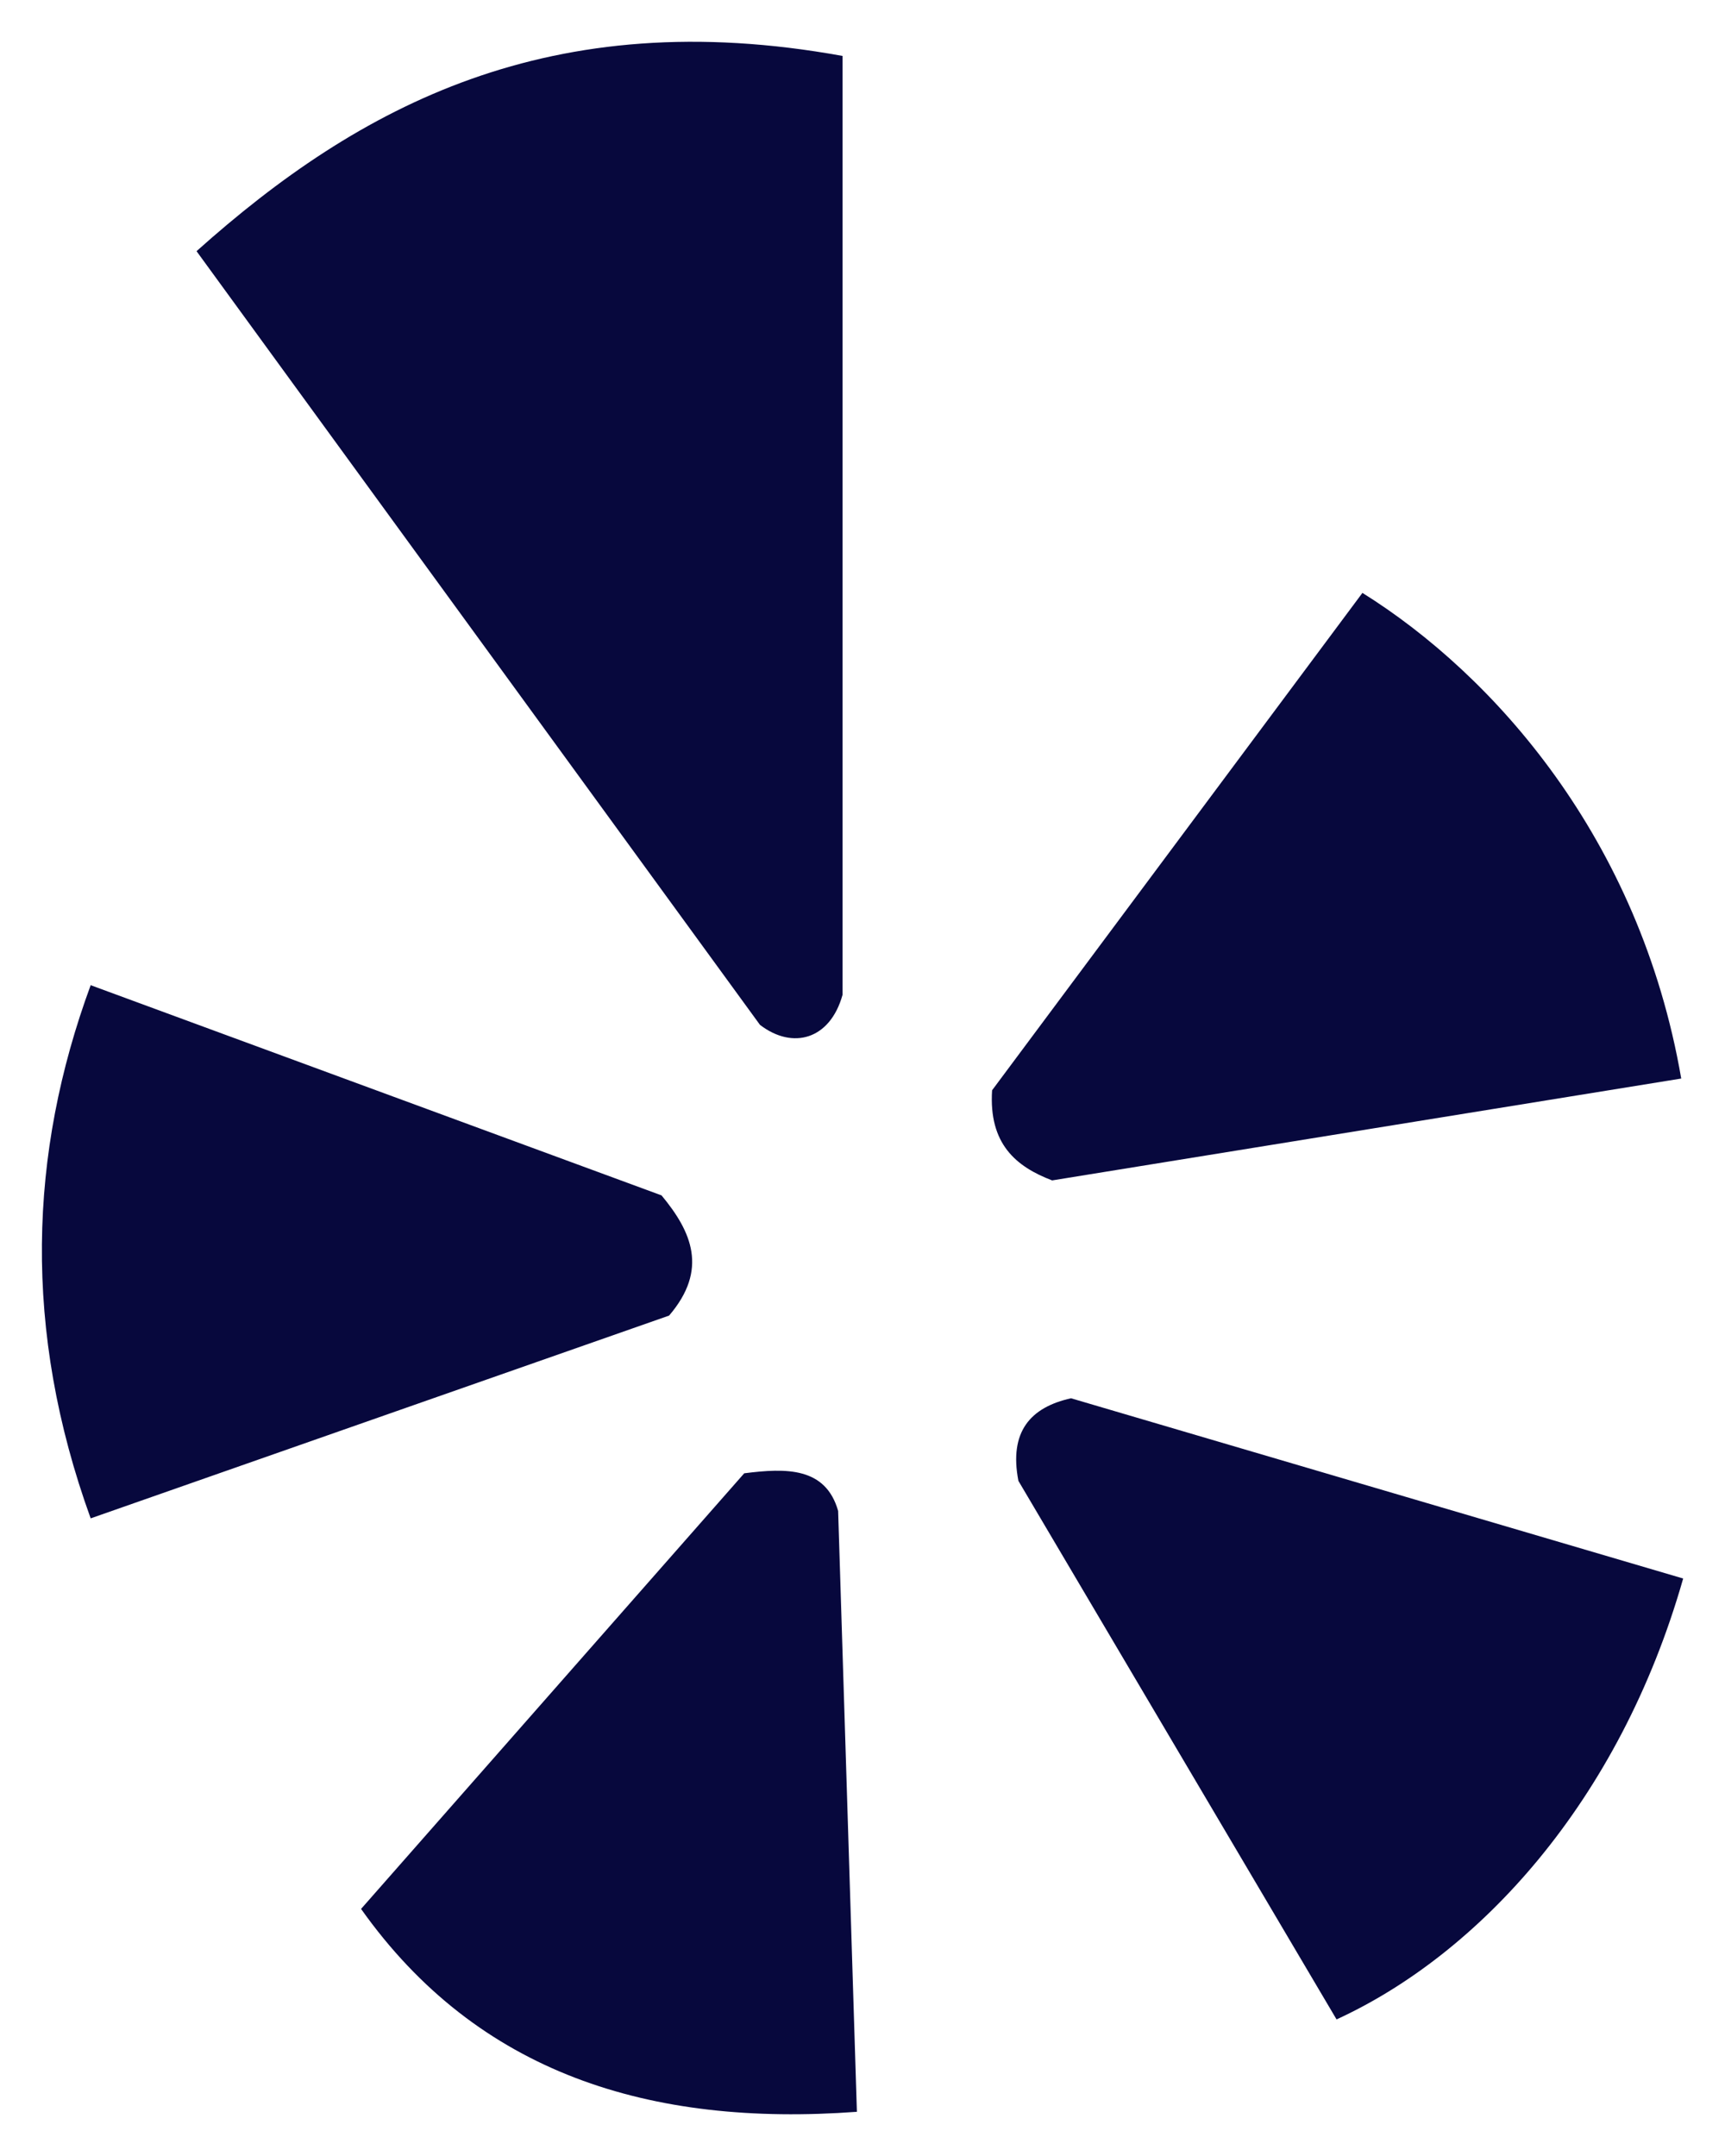
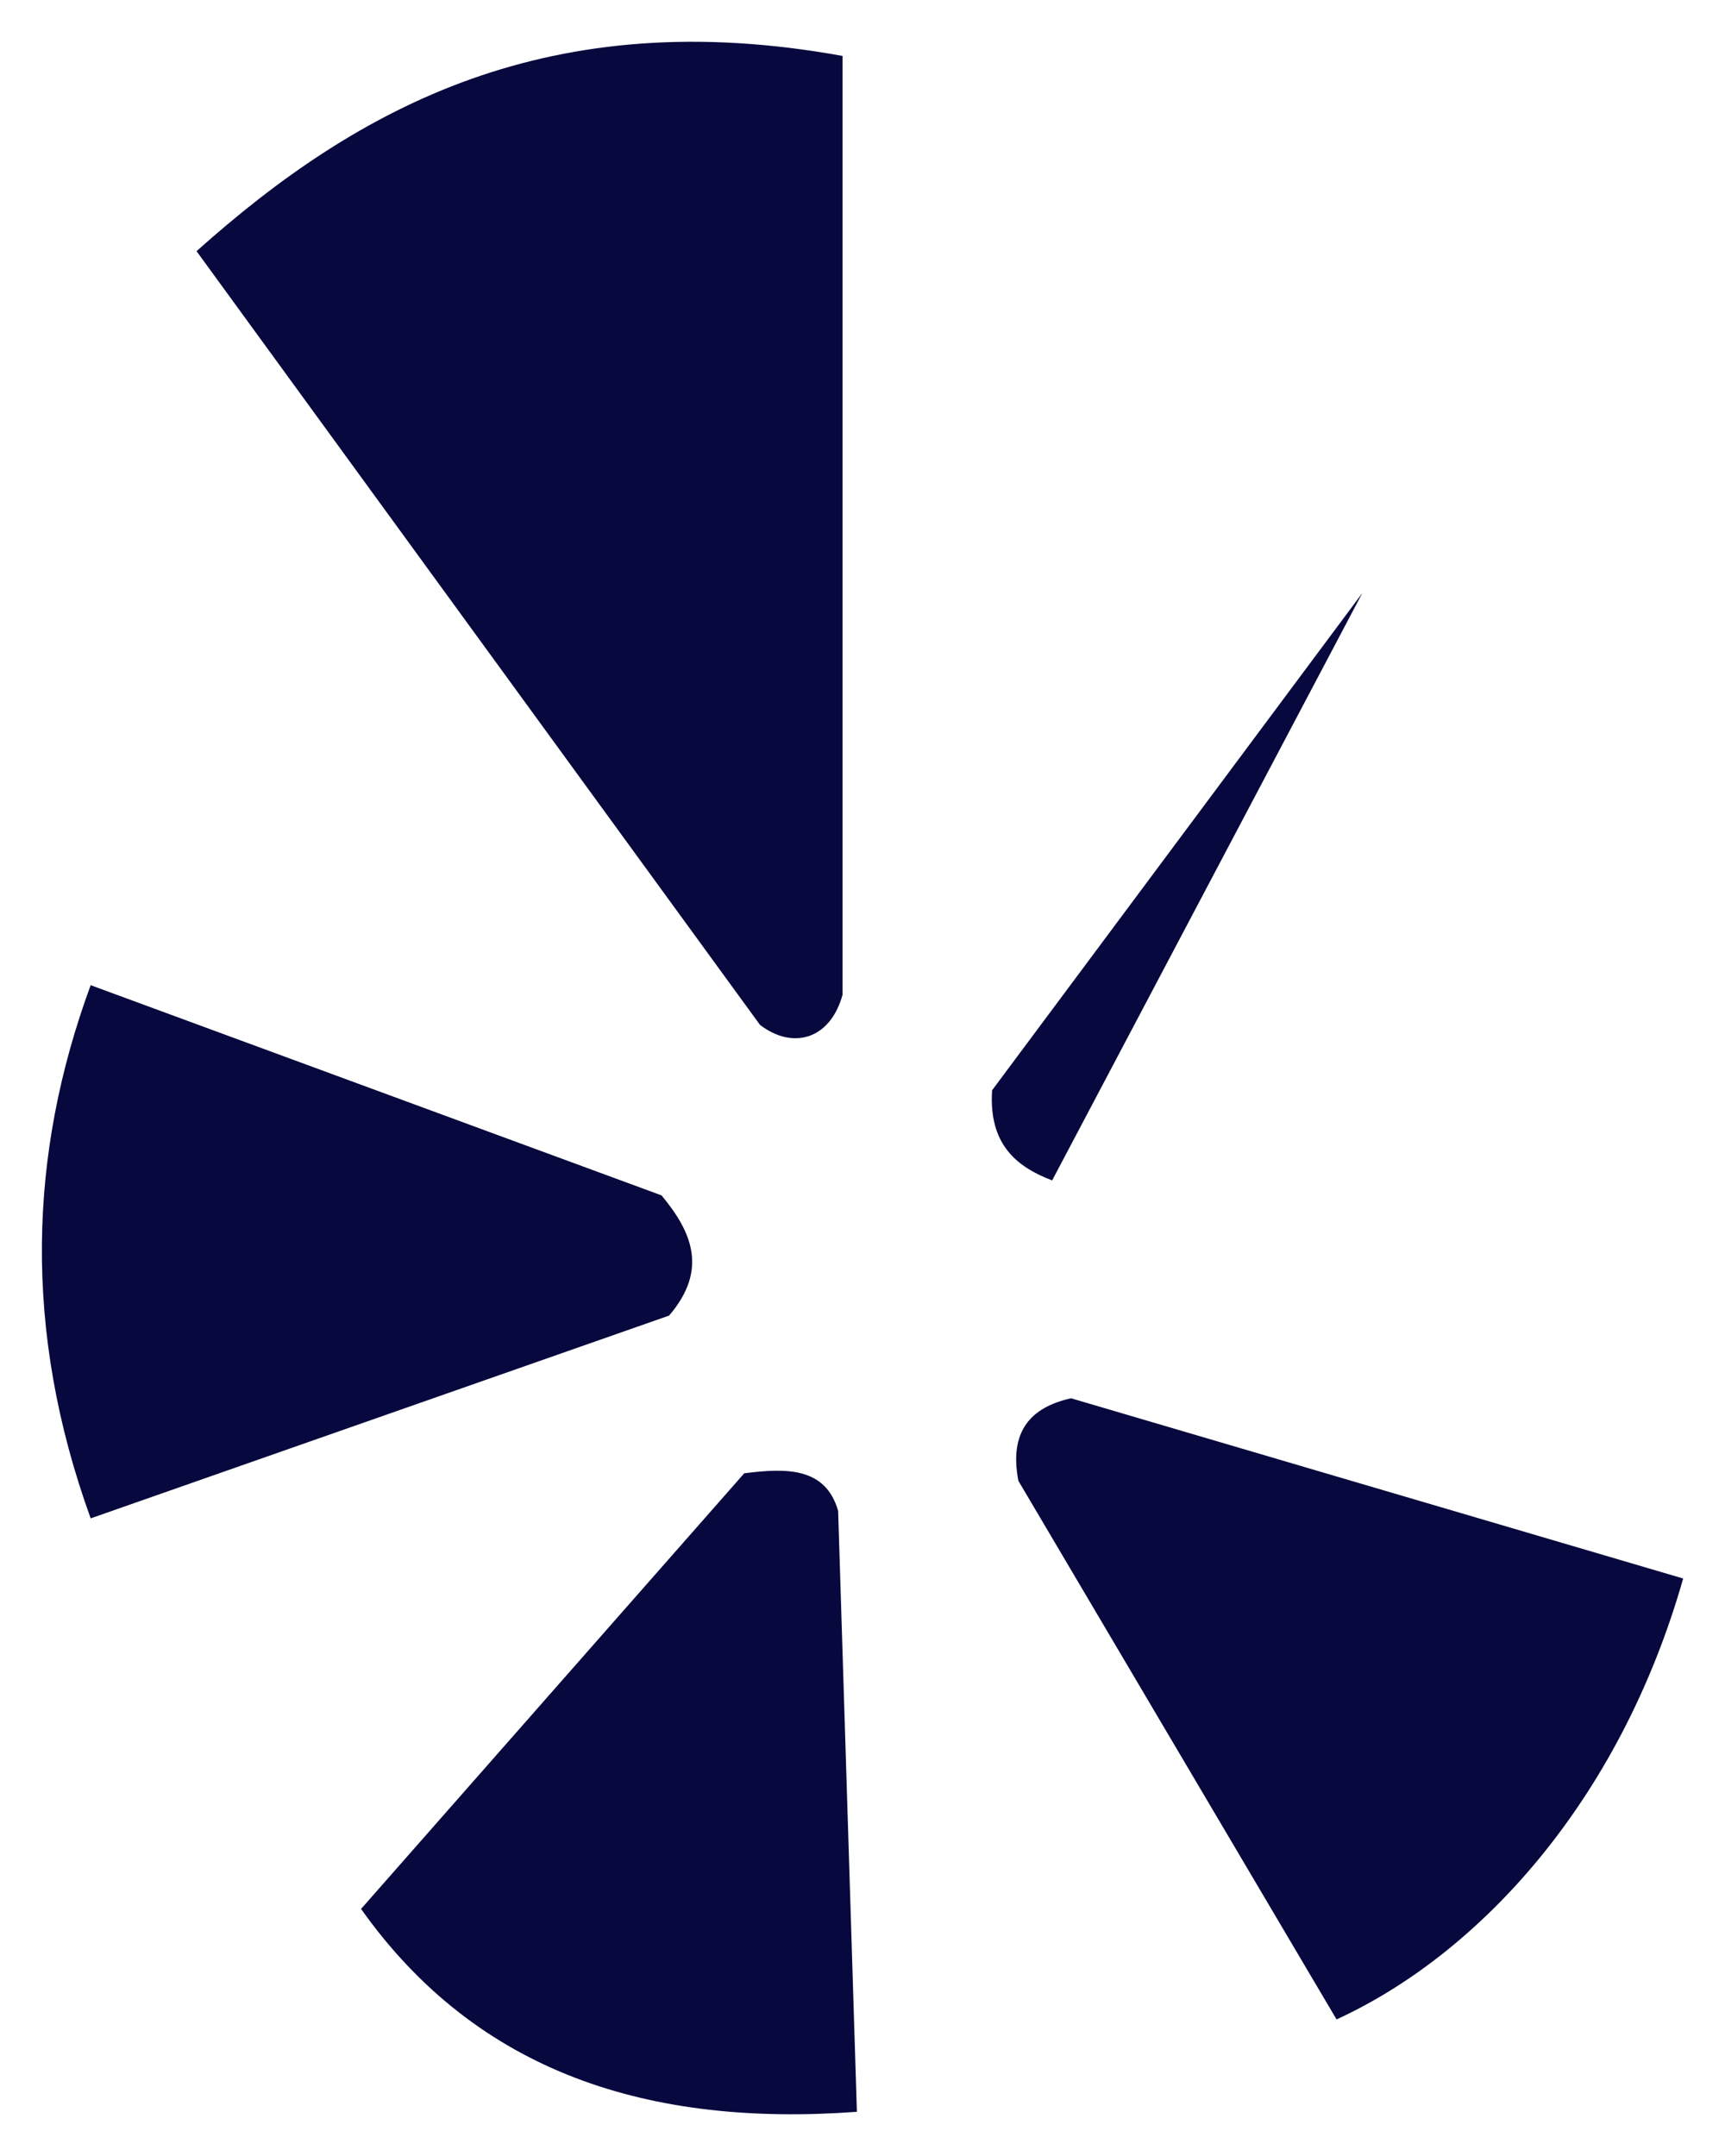
<svg xmlns="http://www.w3.org/2000/svg" width="16" height="20" viewBox="0 0 16 20" fill="none">
-   <path d="M1.823 2.33C3.334 0.978 5.106 0.027 7.815 0.519V9.228C7.699 9.646 7.351 9.739 7.049 9.507L1.823 2.33ZM12.637 5.5C13.851 6.258 15.209 7.774 15.594 10.005L9.759 10.95C9.423 10.822 9.17 10.611 9.202 10.114L12.637 5.5ZM9.934 12.971C9.557 13.055 9.358 13.281 9.446 13.737L12.397 18.733C13.709 18.131 15.019 16.725 15.612 14.643L9.934 12.971ZM6.903 13.667C7.293 13.617 7.658 13.609 7.774 14.016L7.948 19.59C6.031 19.731 4.432 19.236 3.349 17.708L6.903 13.667ZM6.136 11.089C6.415 11.425 6.572 11.777 6.206 12.204L0.841 14.085C0.209 12.339 0.267 10.699 0.841 9.139L6.136 11.089Z" fill="#07083D" />
+   <path d="M1.823 2.33C3.334 0.978 5.106 0.027 7.815 0.519V9.228C7.699 9.646 7.351 9.739 7.049 9.507L1.823 2.33ZM12.637 5.5L9.759 10.95C9.423 10.822 9.17 10.611 9.202 10.114L12.637 5.5ZM9.934 12.971C9.557 13.055 9.358 13.281 9.446 13.737L12.397 18.733C13.709 18.131 15.019 16.725 15.612 14.643L9.934 12.971ZM6.903 13.667C7.293 13.617 7.658 13.609 7.774 14.016L7.948 19.59C6.031 19.731 4.432 19.236 3.349 17.708L6.903 13.667ZM6.136 11.089C6.415 11.425 6.572 11.777 6.206 12.204L0.841 14.085C0.209 12.339 0.267 10.699 0.841 9.139L6.136 11.089Z" fill="#07083D" />
</svg>